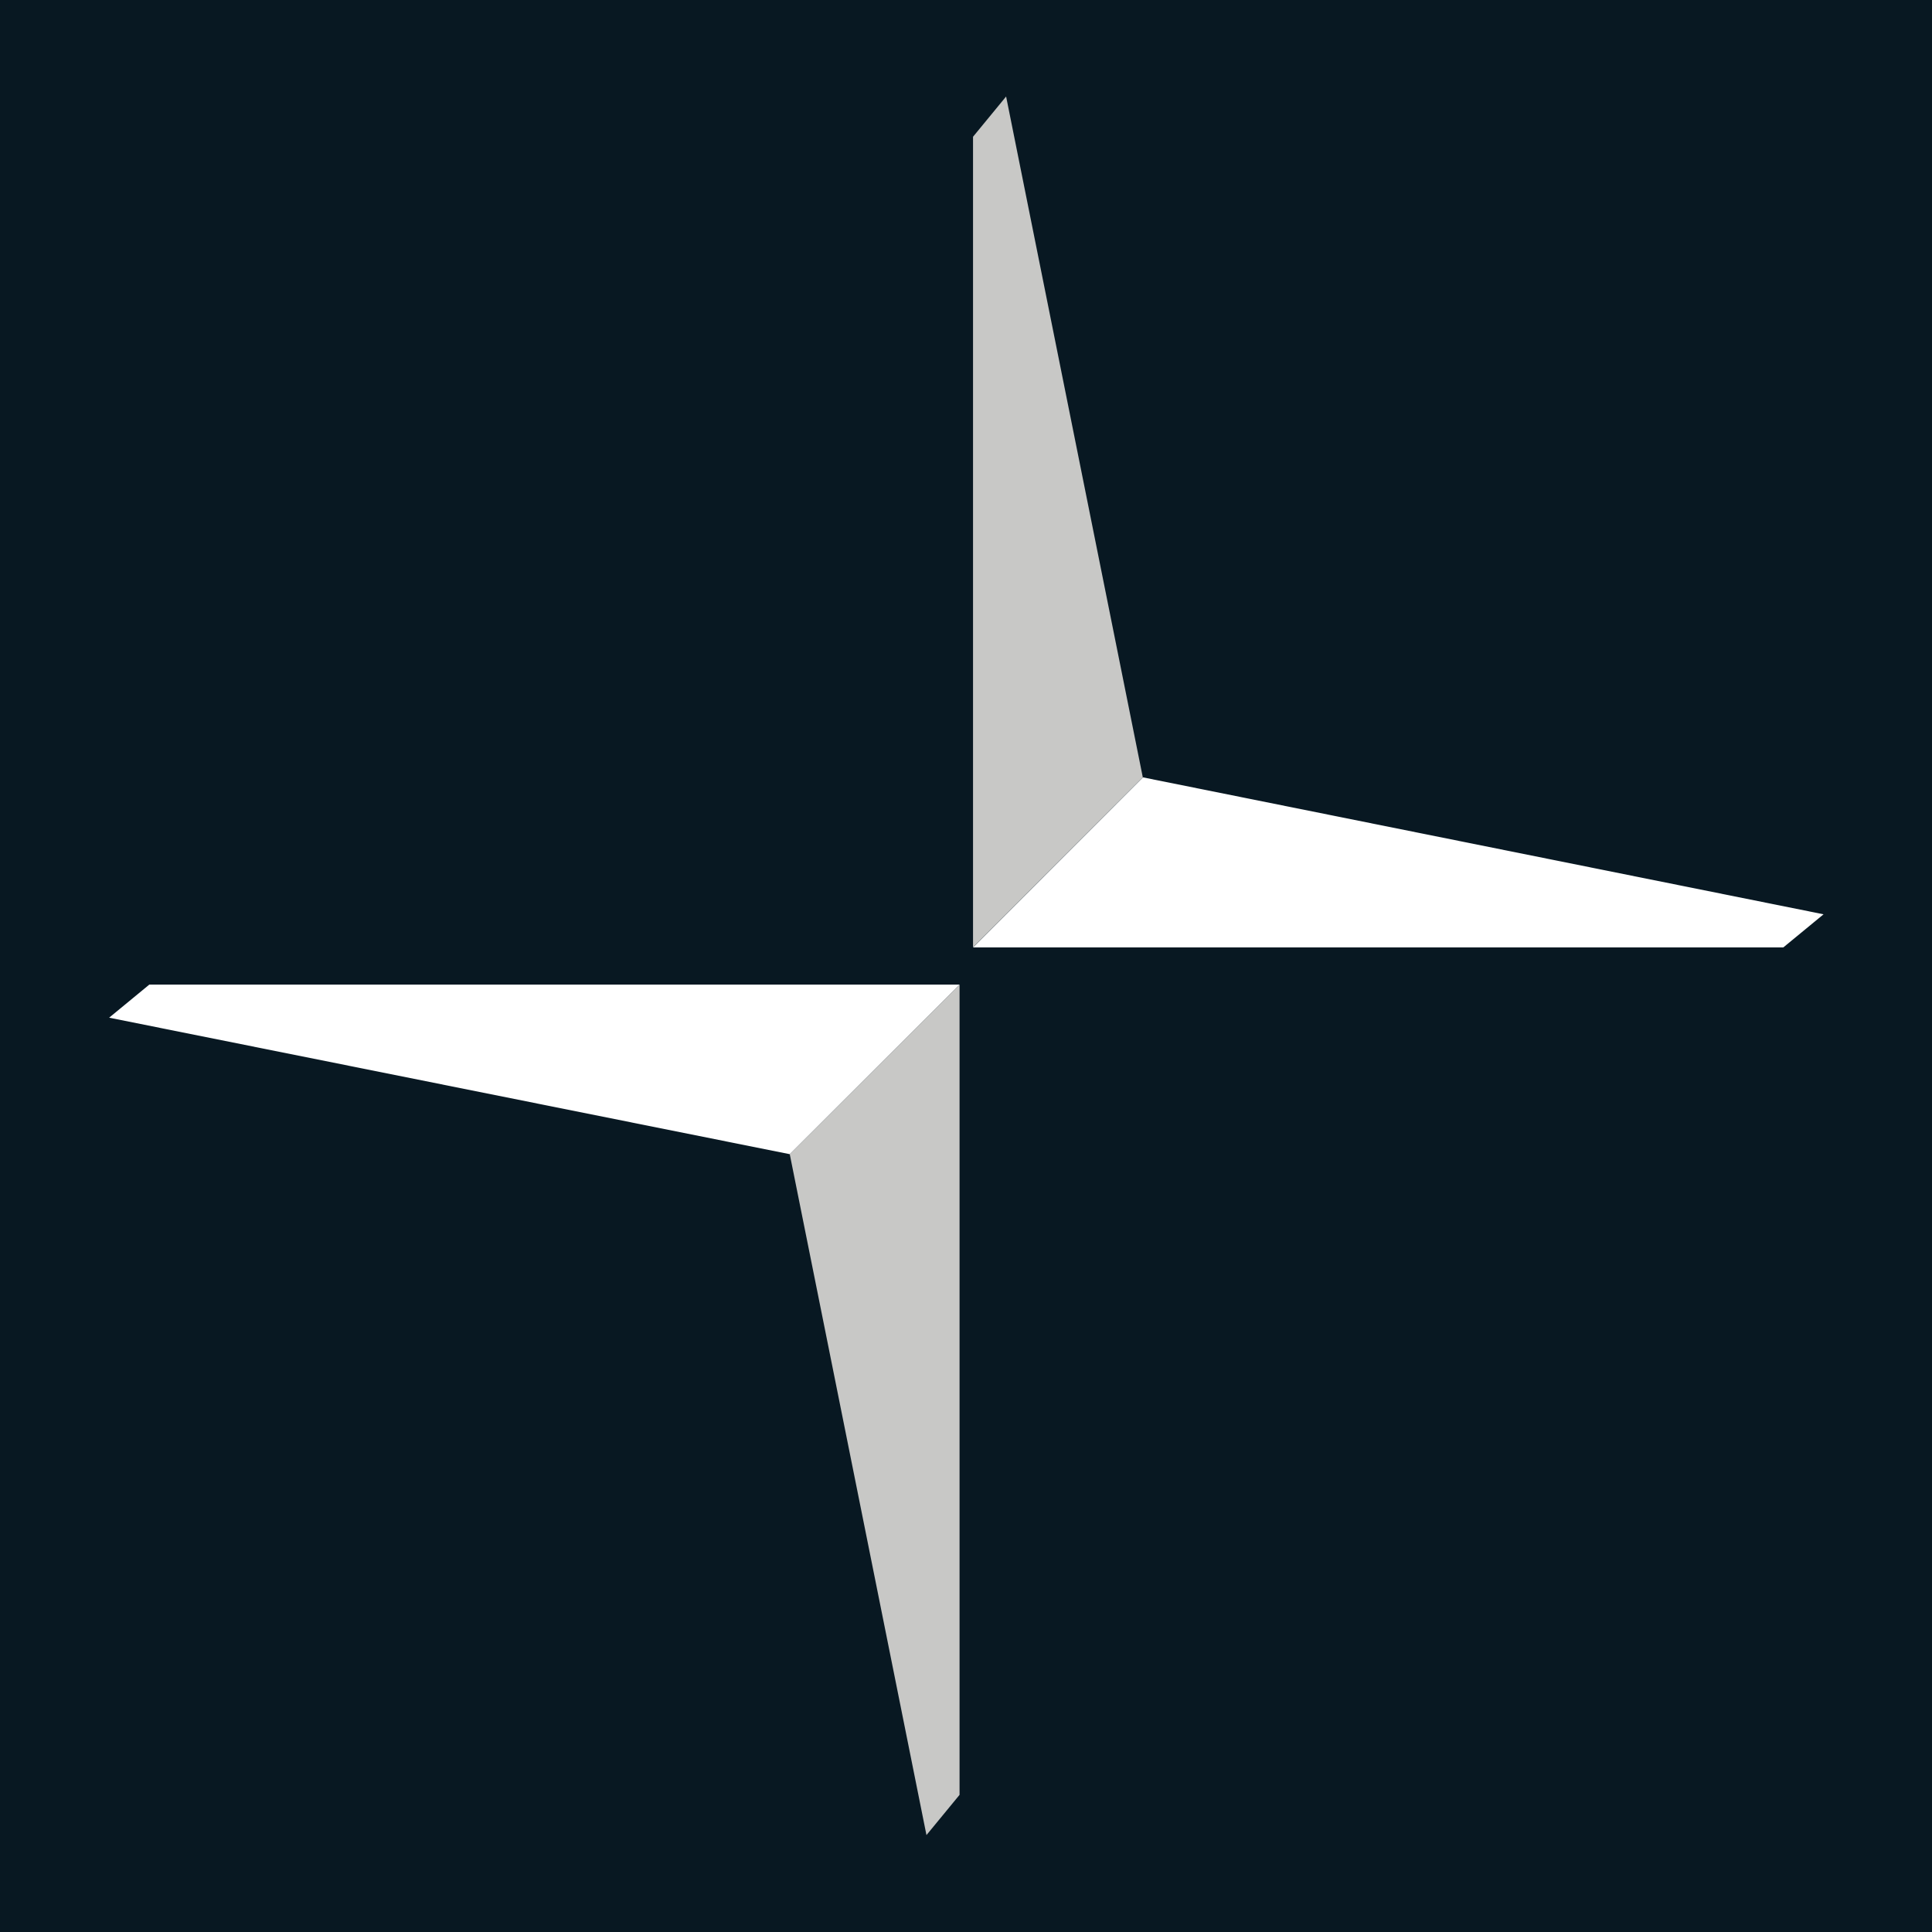
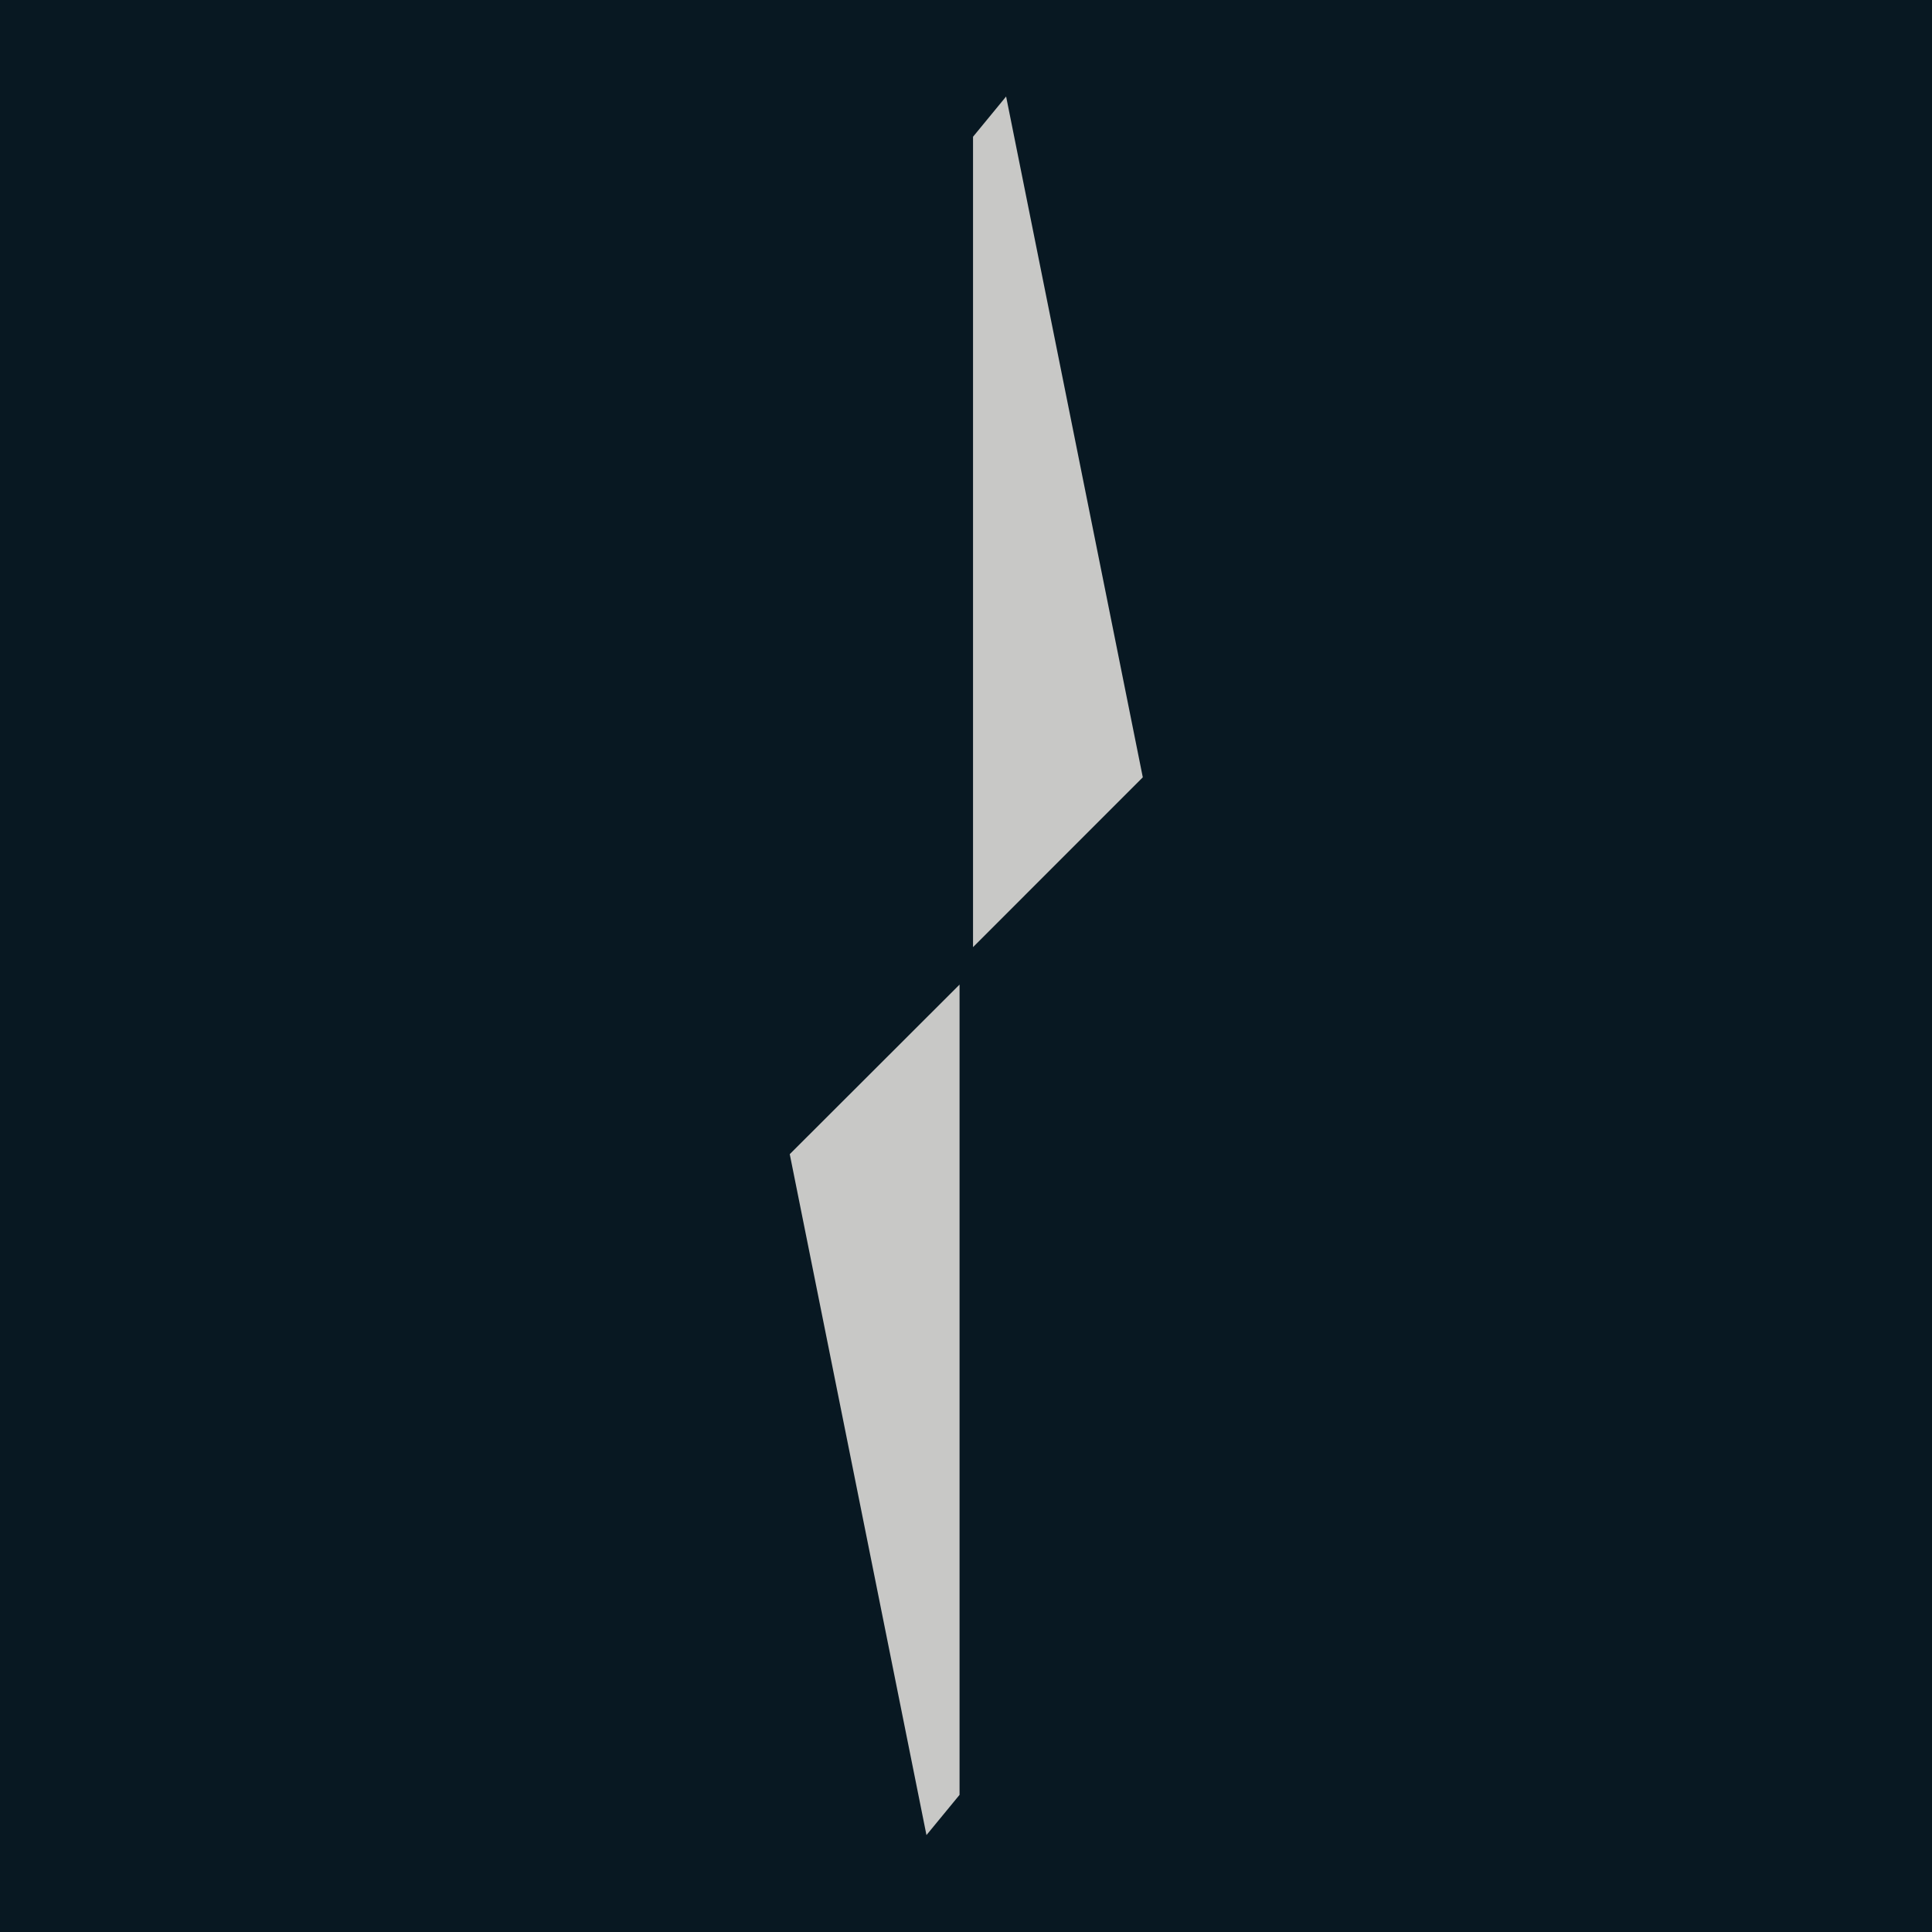
<svg xmlns="http://www.w3.org/2000/svg" height="2500" viewBox="0 0 800 800" width="2500">
  <path d="m0 0h800v800h-800z" fill="#081822" />
  <path d="m397.33 407.7v335.51l-13.7 16.66-56.61-281.95zm5.58-15.51v-335.56l13.7-16.67 56.6 281.91z" fill="#c8c8c6" />
-   <path d="m327.02 477.92-281.83-56.52 16.64-13.7h335.5zm146.24-156.03 281.84 56.7-16.65 13.7h-335.54z" fill="#fff" />
</svg>